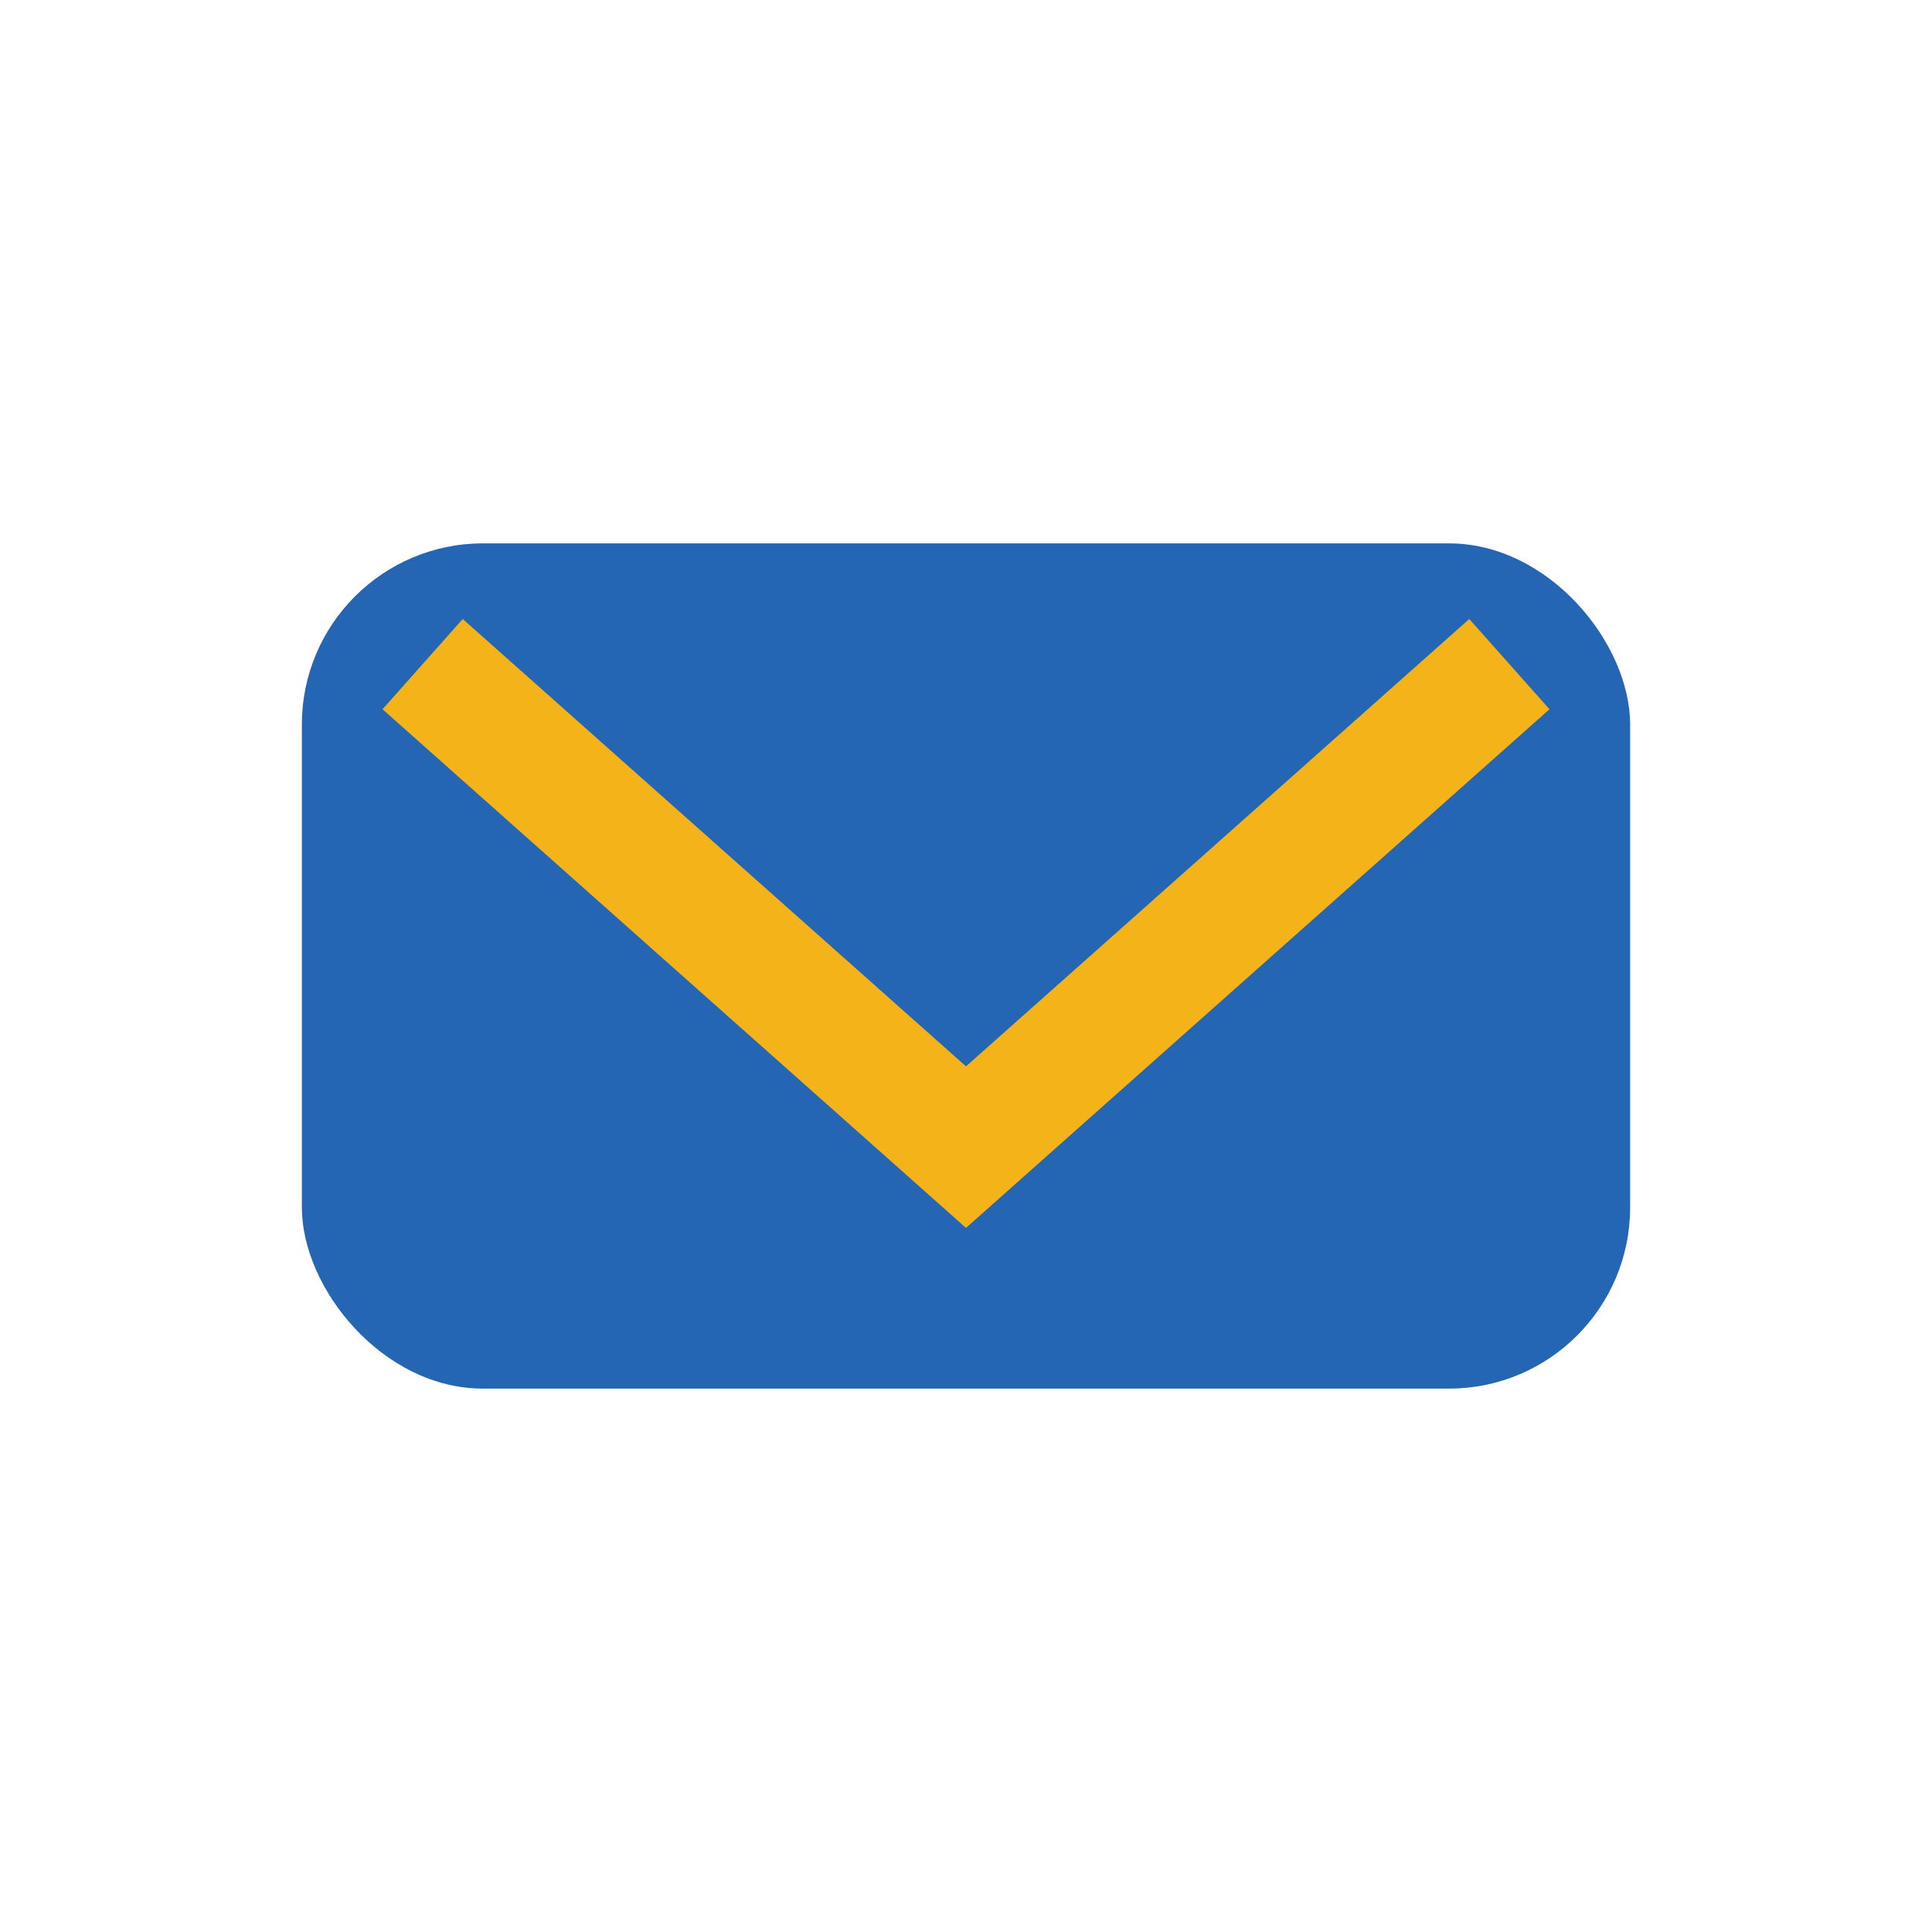
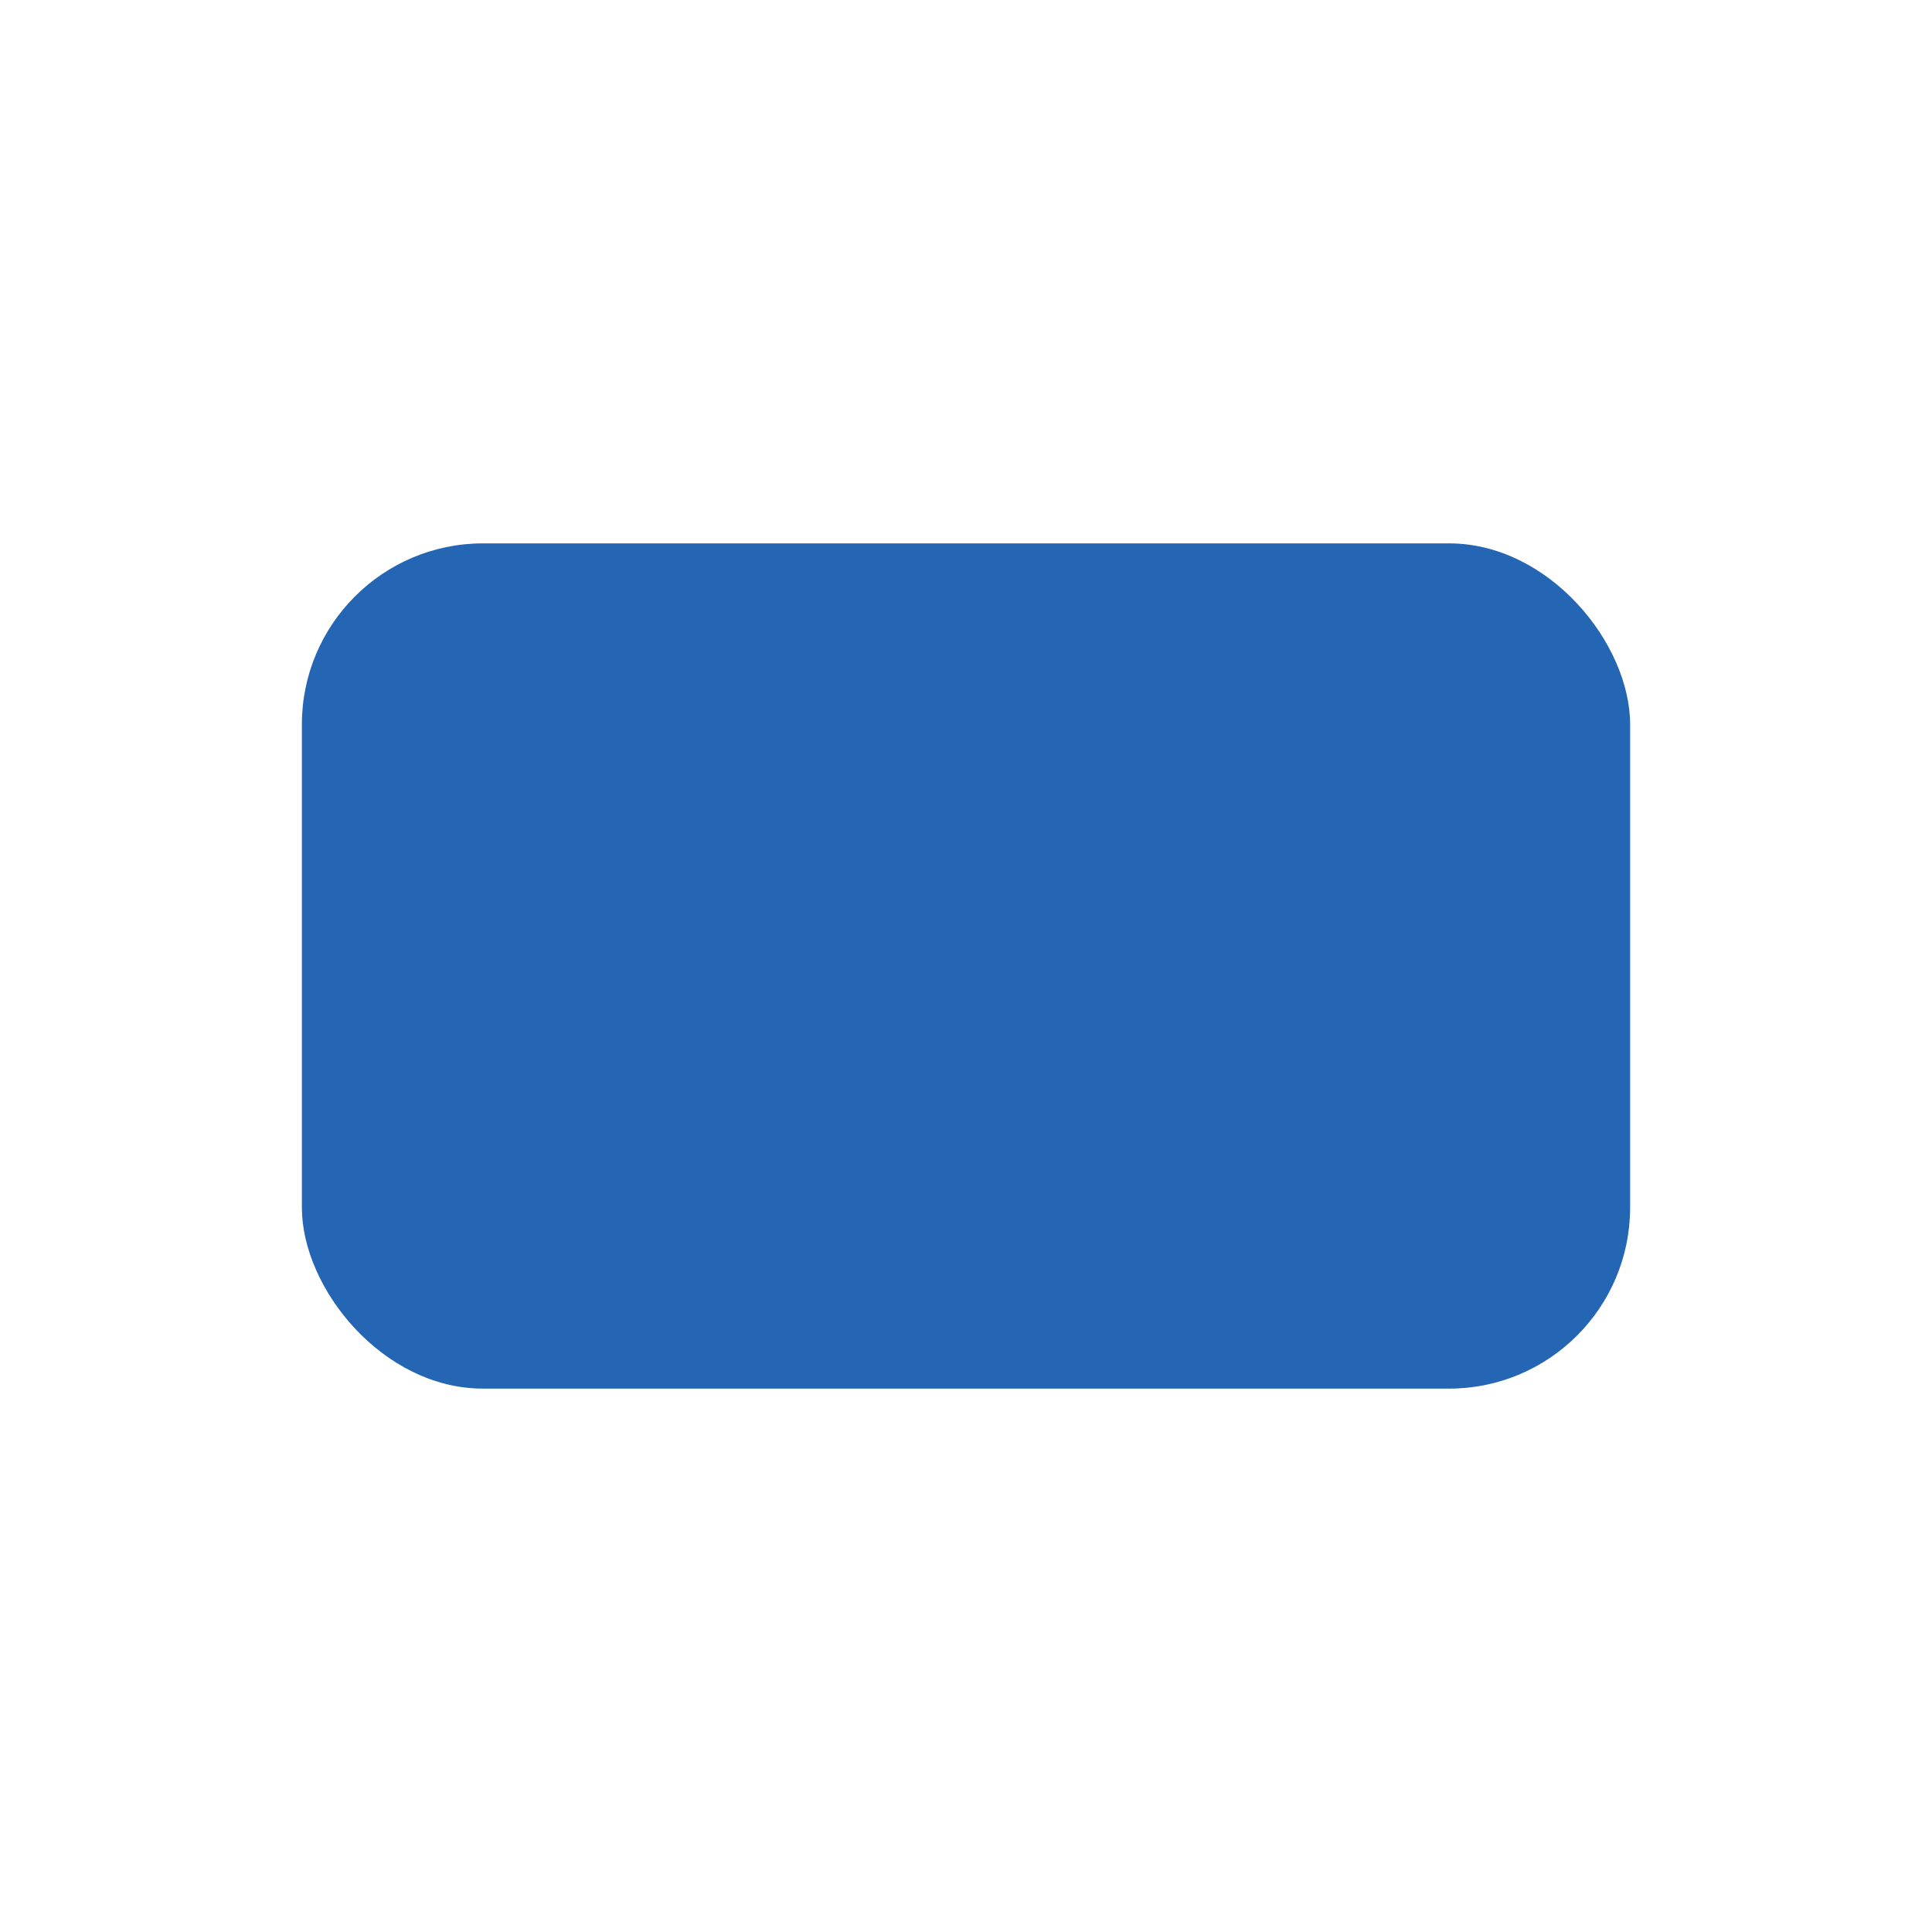
<svg xmlns="http://www.w3.org/2000/svg" width="32" height="32" viewBox="0 0 32 32">
  <rect x="5" y="9" width="22" height="14" rx="3" fill="#2466B3" />
-   <path d="M7 11l9 8 9-8" fill="none" stroke="#F3B319" stroke-width="2" />
</svg>